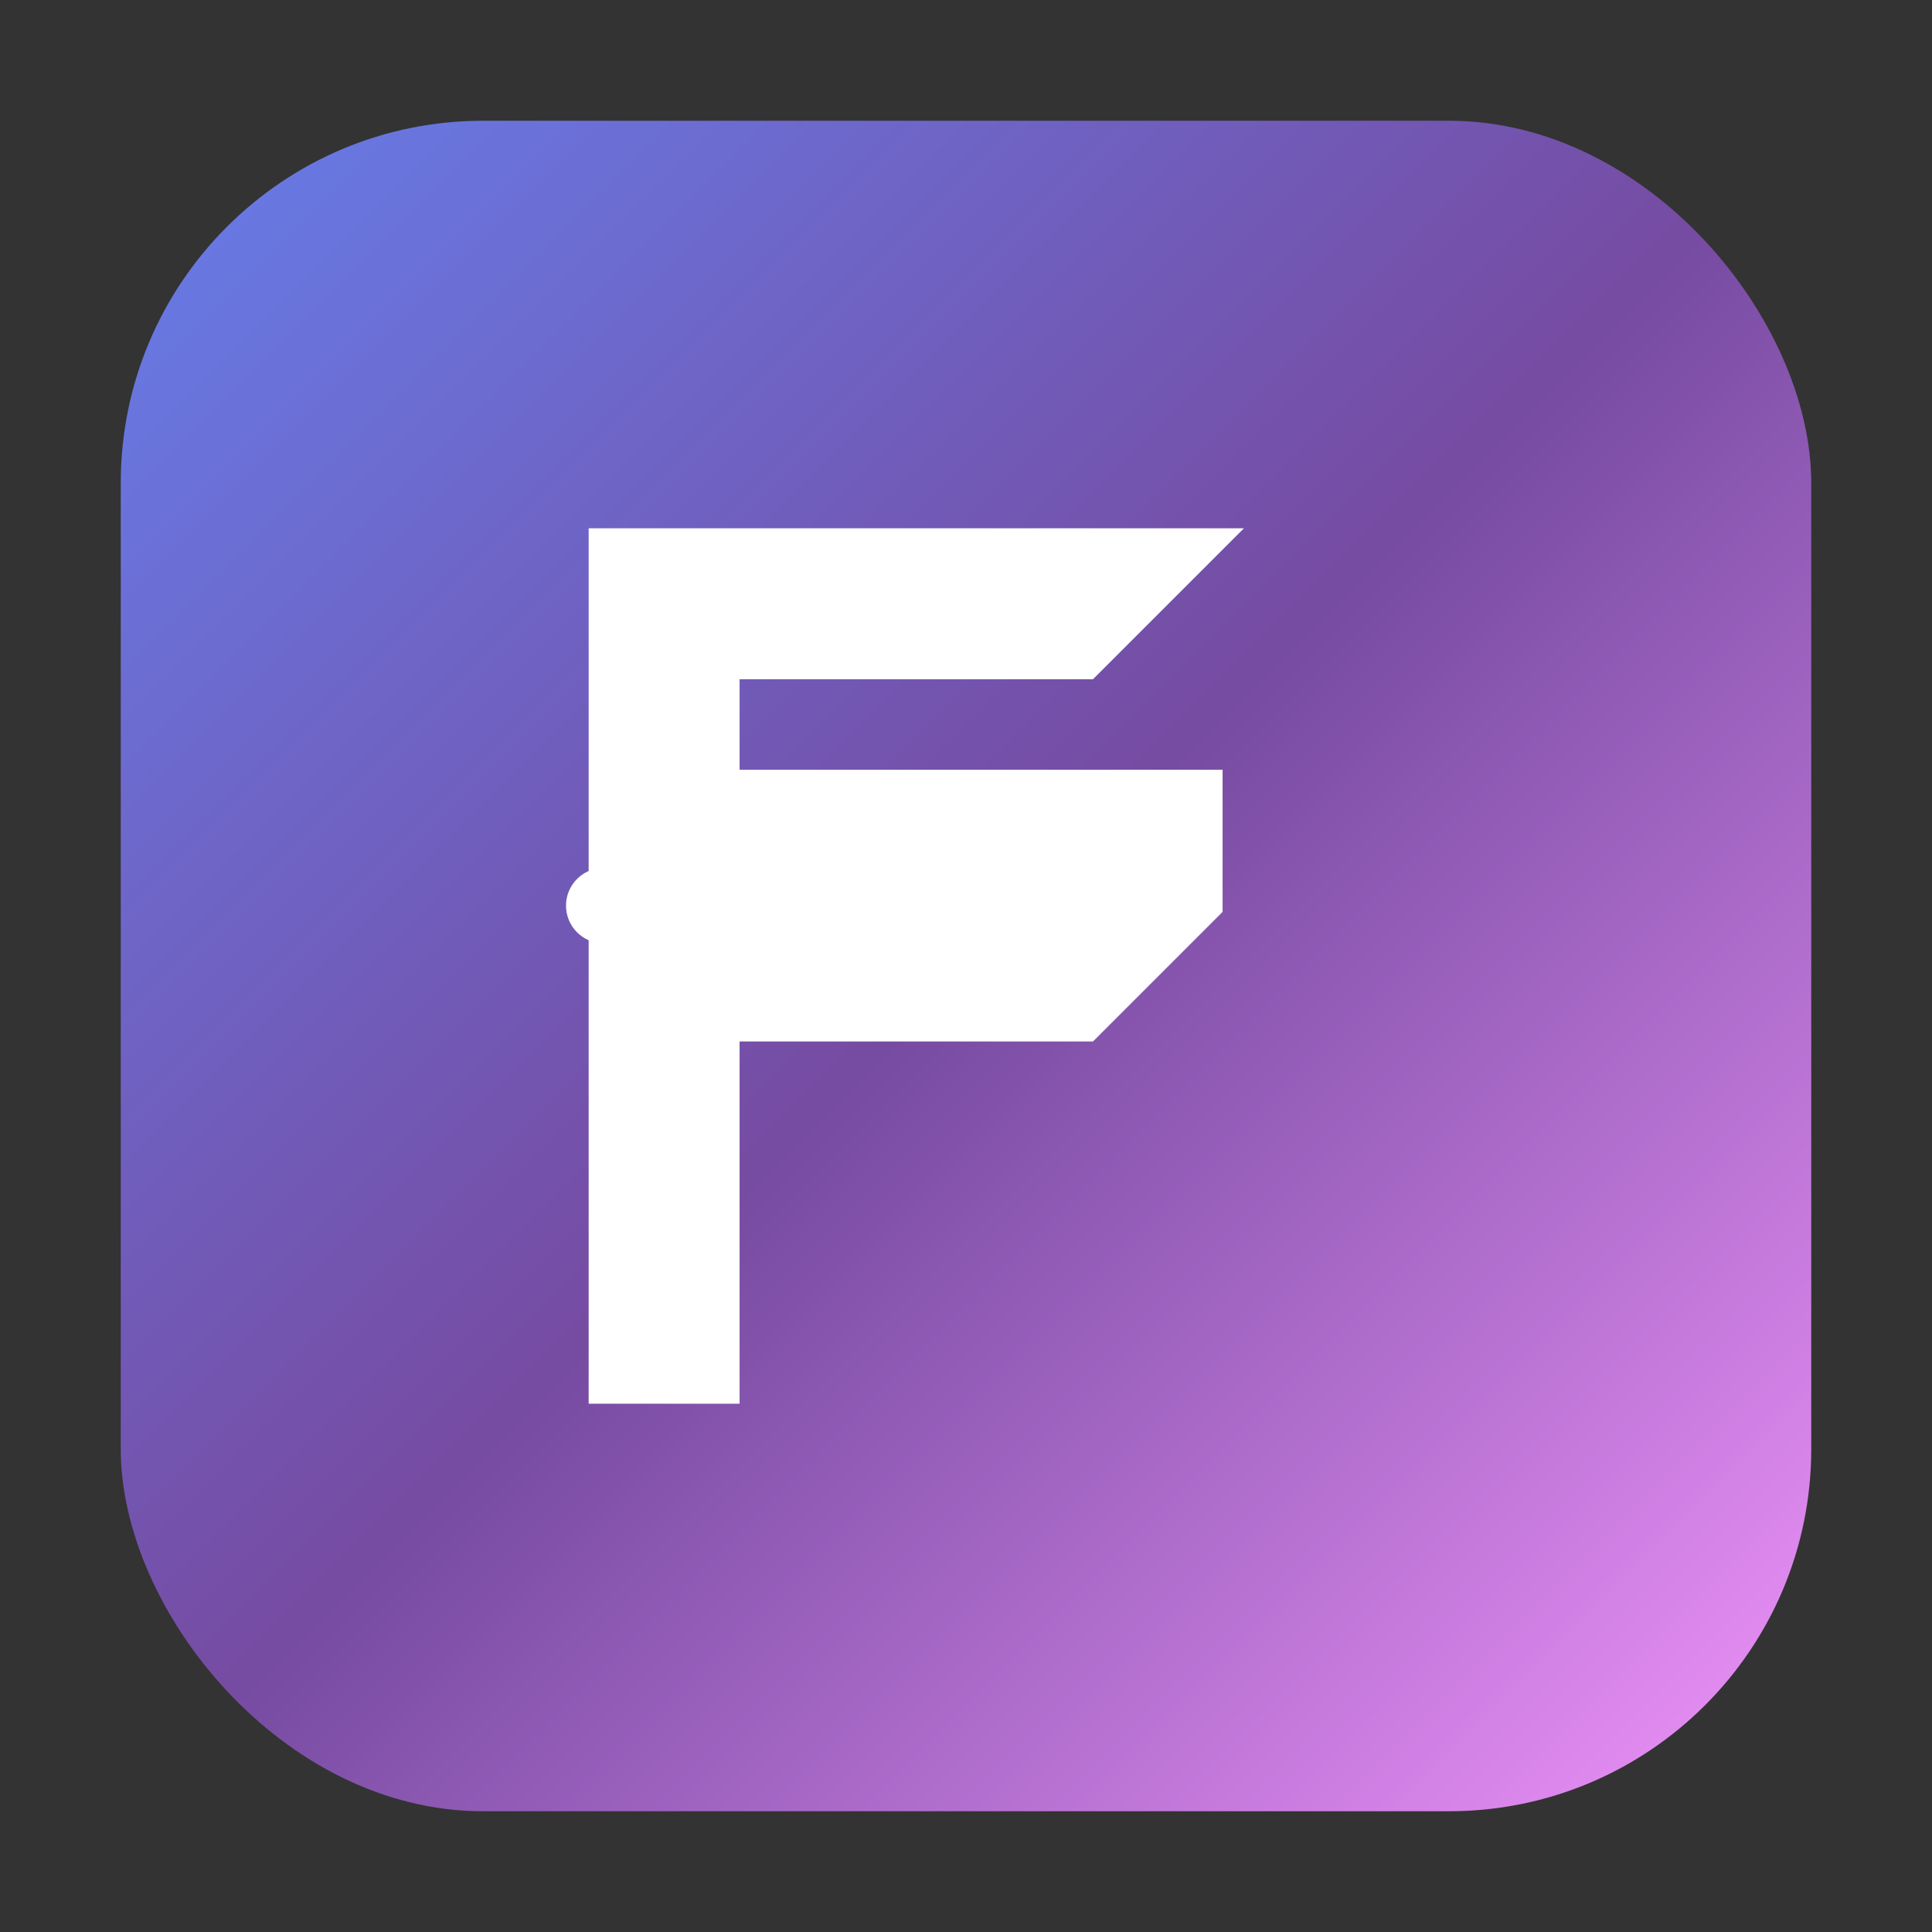
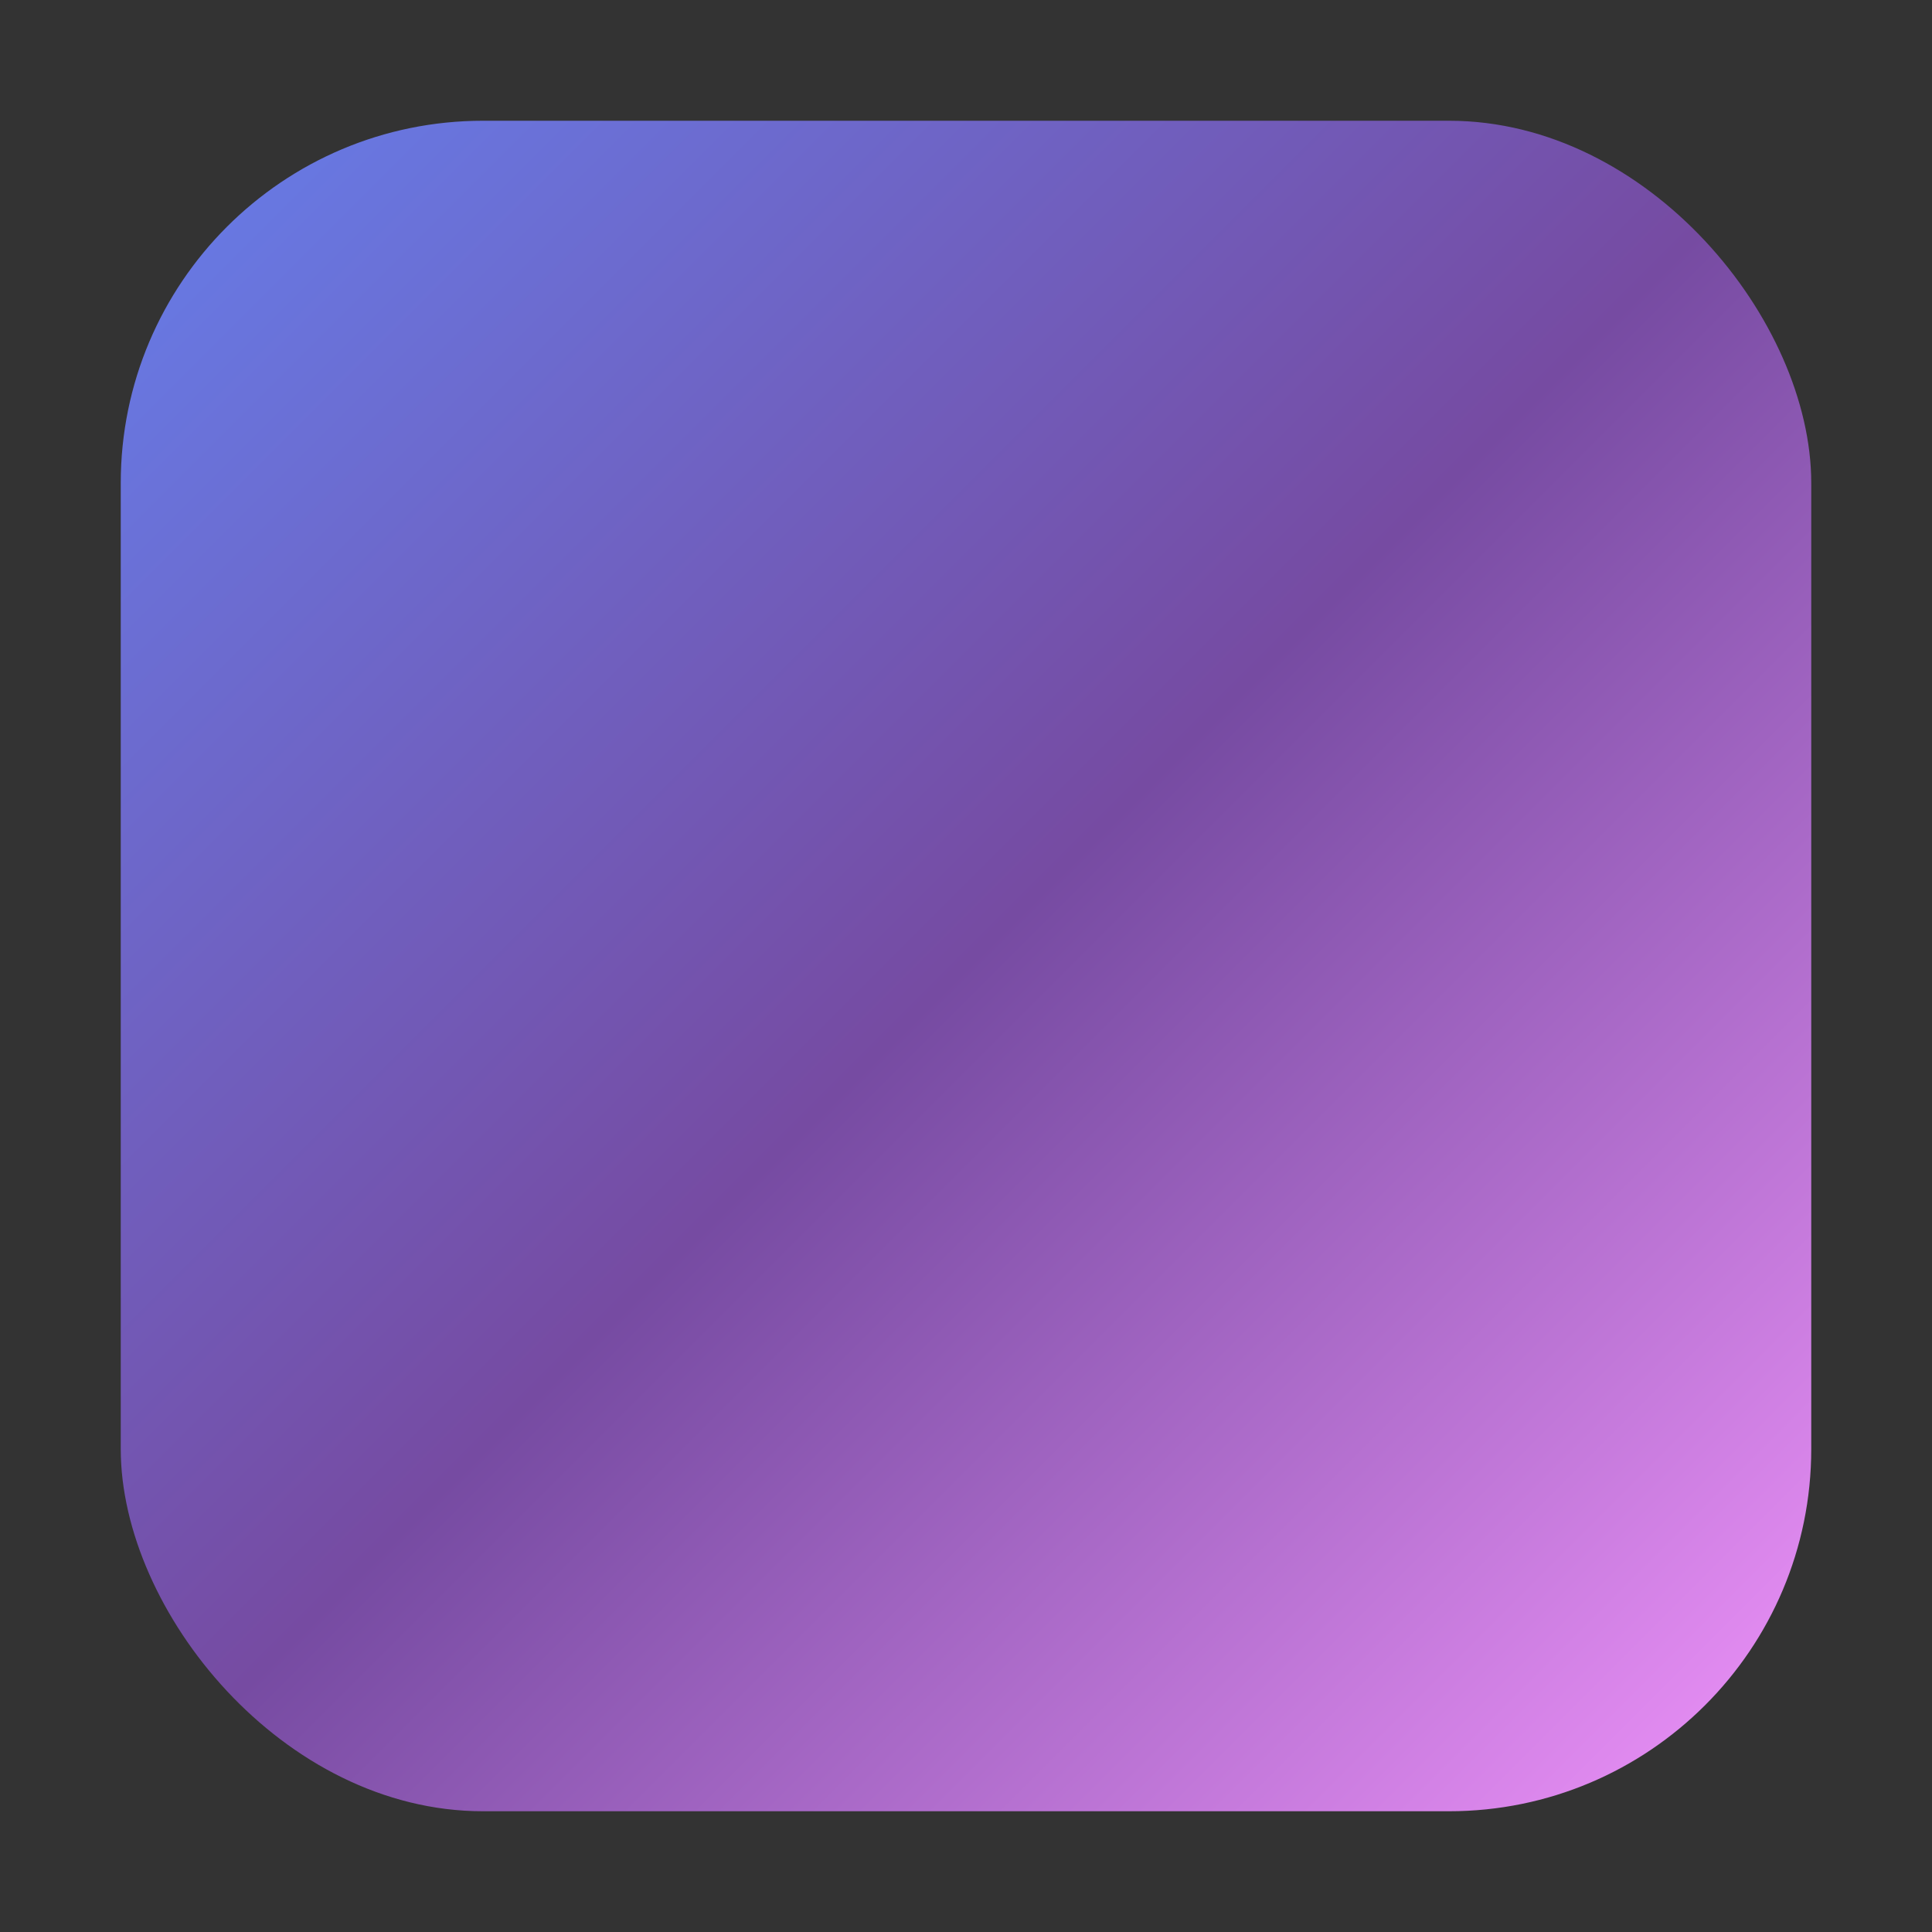
<svg xmlns="http://www.w3.org/2000/svg" viewBox="0 0 64 64" width="64" height="64">
  <rect x="0" y="0" width="64" height="64" fill="#333333" stroke="none" />
  <defs>
    <linearGradient id="grad1" x1="0%" y1="0%" x2="100%" y2="100%">
      <stop offset="0%" style="stop-color:#667eea;stop-opacity:1" />
      <stop offset="50%" style="stop-color:#764ba2;stop-opacity:1" />
      <stop offset="100%" style="stop-color:#f093fb;stop-opacity:1" />
    </linearGradient>
  </defs>
  <rect x="4" y="4" width="56" height="56" rx="12" ry="12" fill="url(#grad1)" />
-   <path d="M 20 18 L 20 46 L 24 46 L 24 34 L 36 34 L 40 30 L 40 26 L 24 26 L 24 22 L 36 22 L 40 18 Z" fill="#ffffff" stroke="#ffffff" stroke-width="1" />
-   <line x1="20" y1="30" x2="36" y2="30" stroke="#ffffff" stroke-width="2.5" stroke-linecap="round" />
</svg>